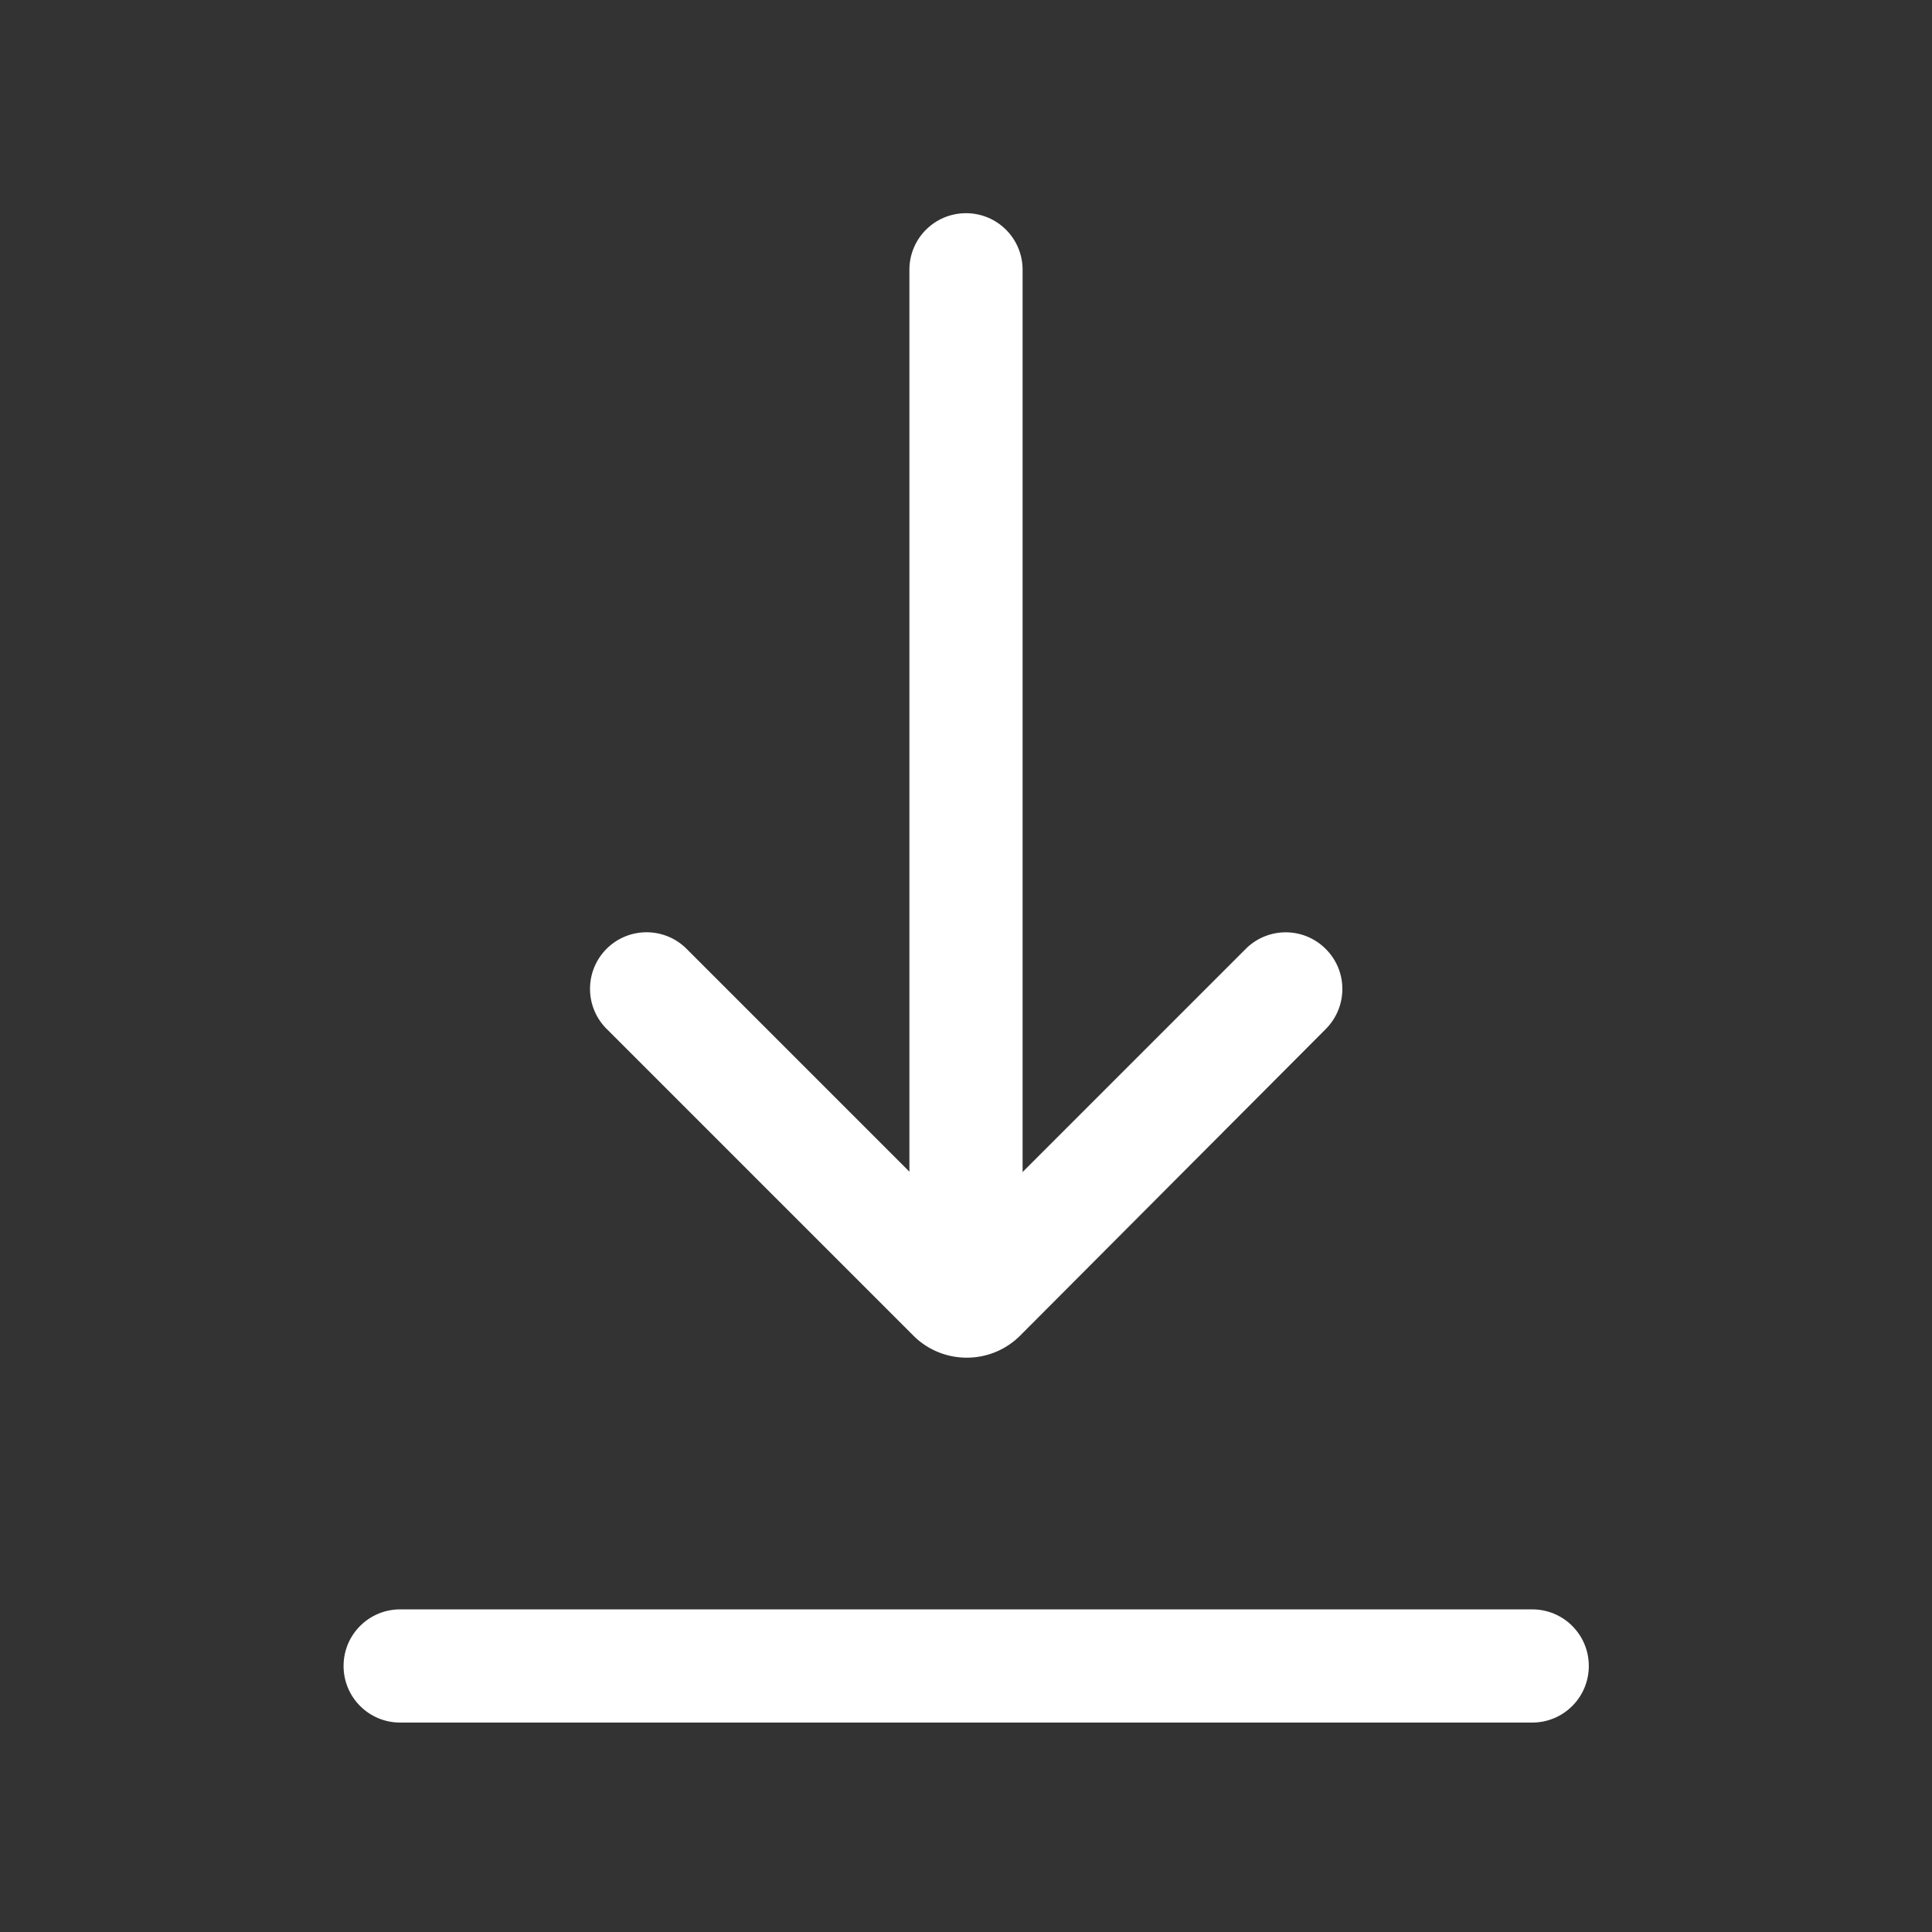
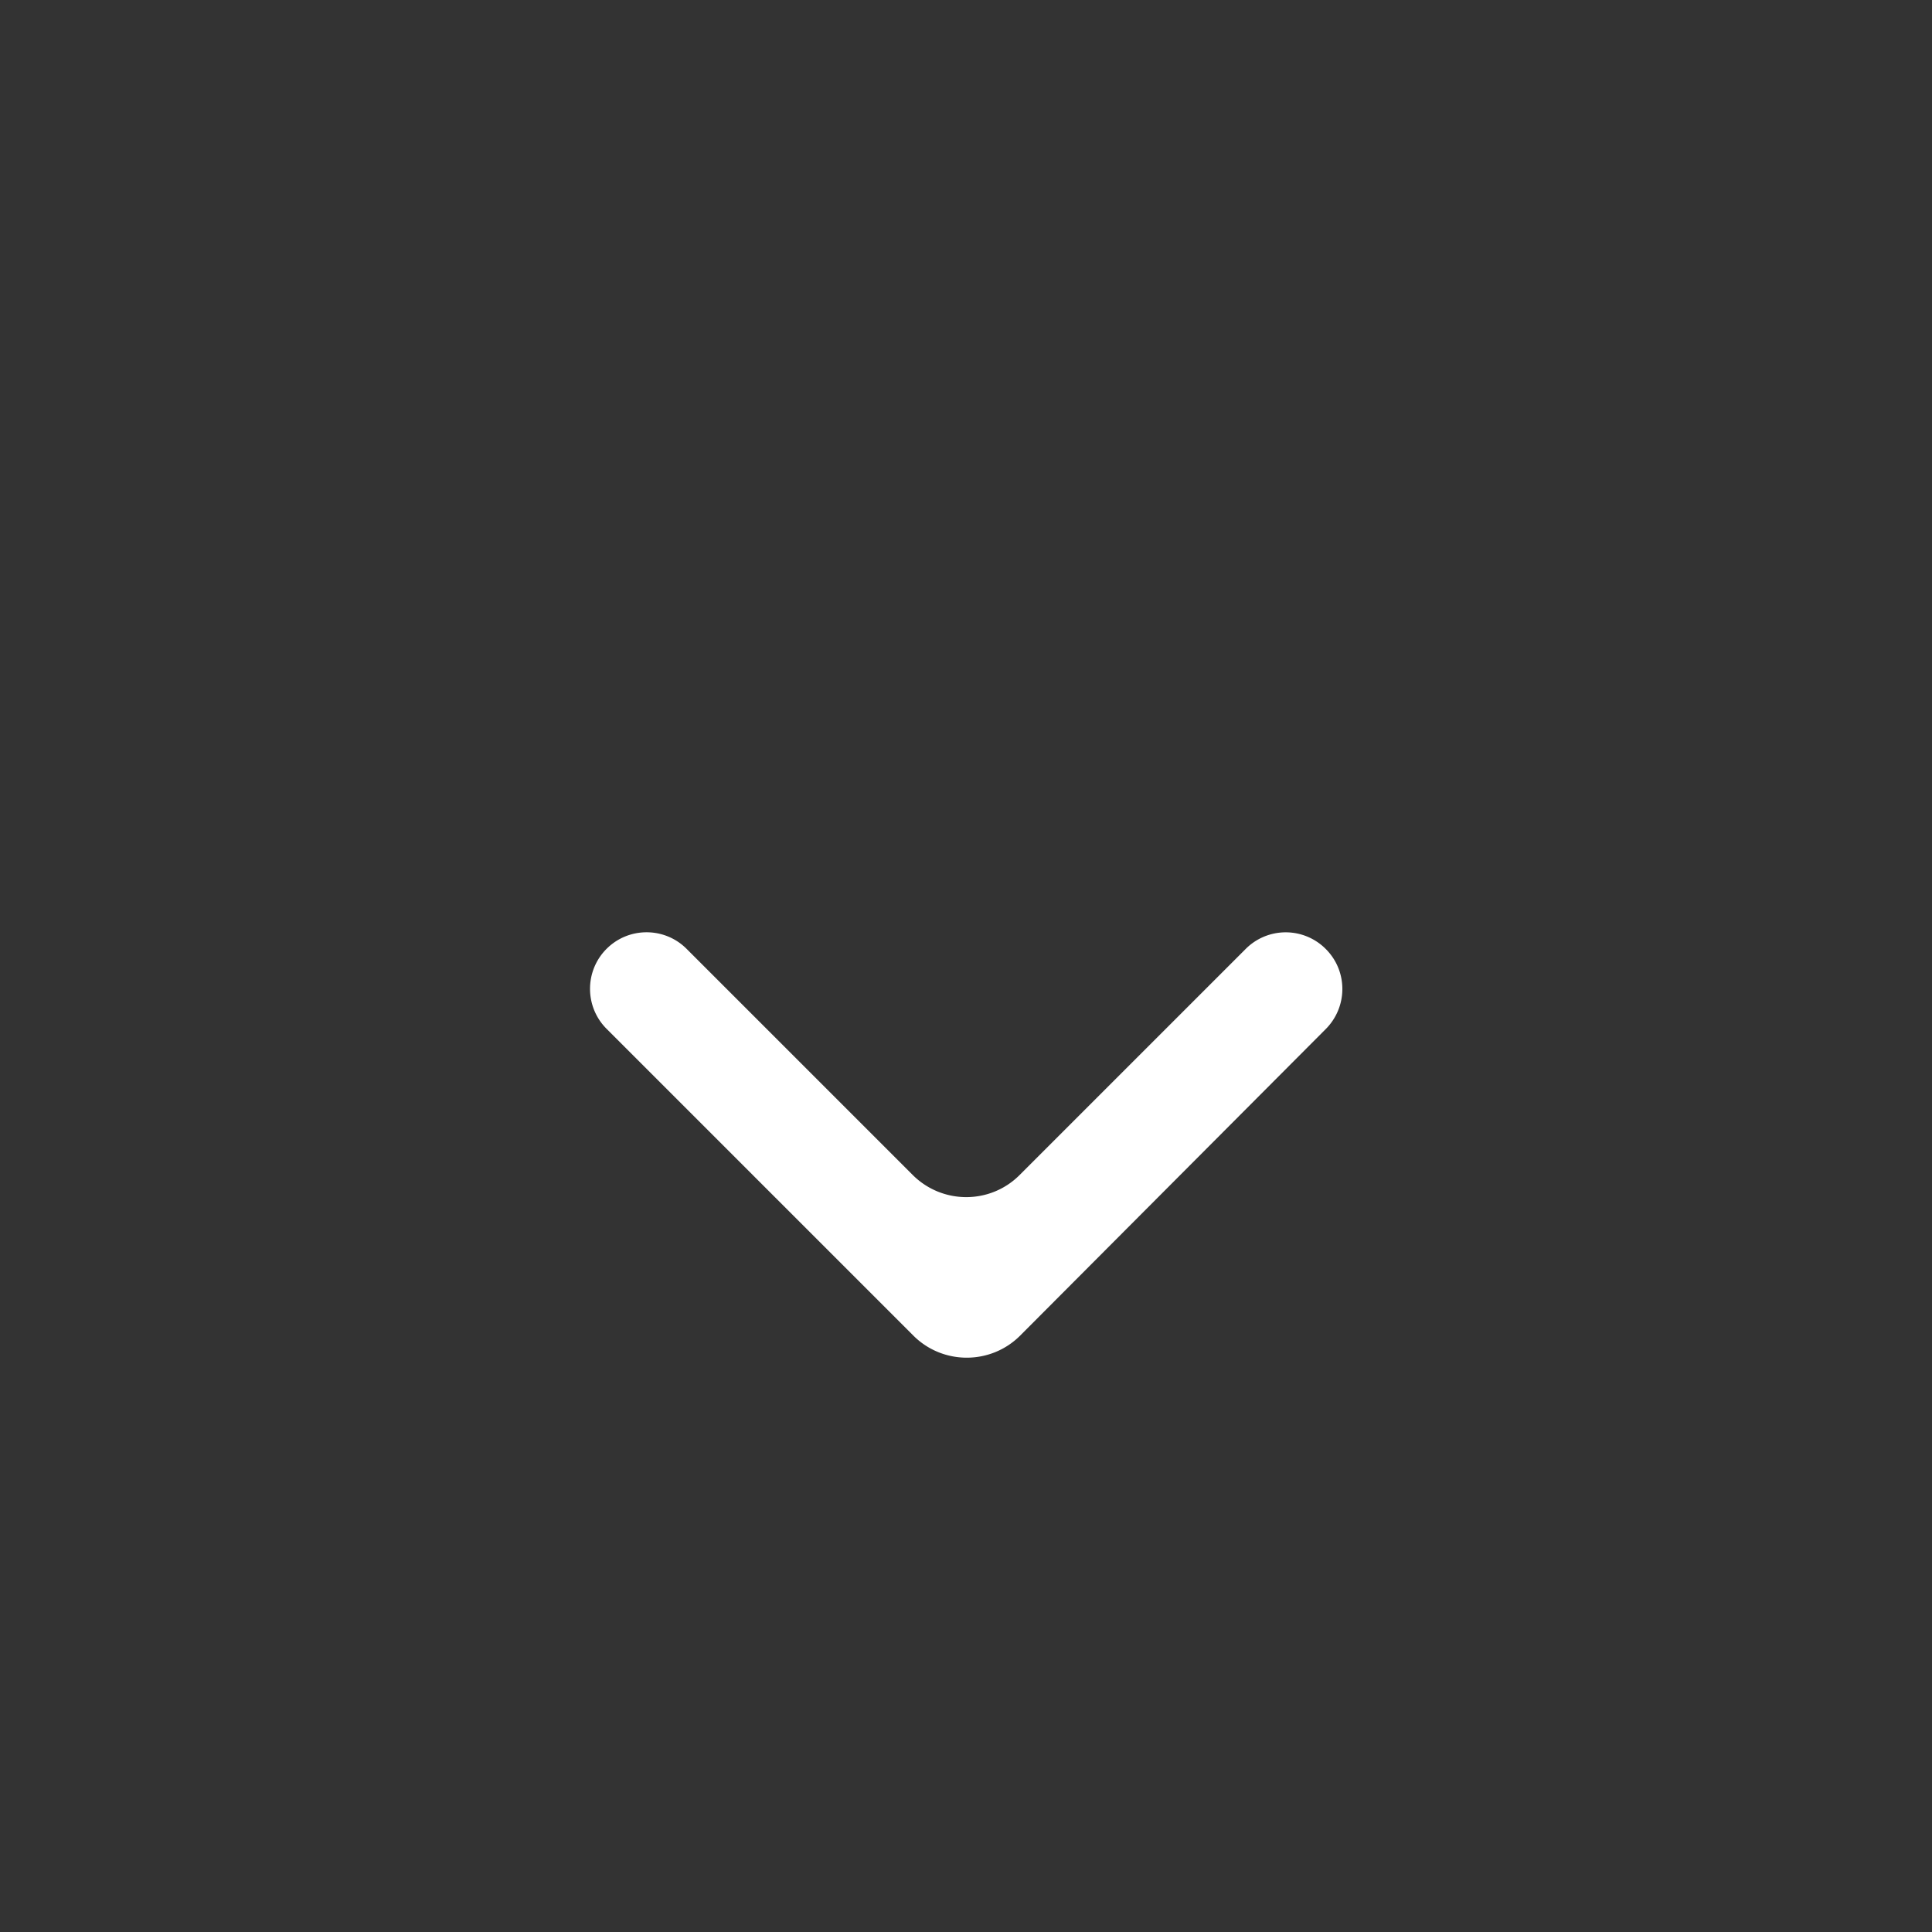
<svg xmlns="http://www.w3.org/2000/svg" t="1542643105569" class="icon" style="" viewBox="0 0 1024 1024" version="1.1" p-id="3490" width="16" height="16">
  <rect x="0" y="0" width="1024" height="1024" fill="#333333" stroke="none" />
  <defs>
    <style type="text/css" />
  </defs>
-   <path d="M812.1 913h-600c-16.6 0-30-13.4-30-30s13.4-30 30-30h600c16.6 0 30 13.4 30 30s-13.4 30-30 30zM482 677V143c0-16.6 13.4-30 30-30s30 13.4 30 30v534c0 16.6-13.4 30-30 30s-30-13.4-30-30z" fill="#ffffff" p-id="3491" />
  <path d="M702.7 503a29.937 29.937 0 0 0-42.5 0L540.4 622.8c-15.6 15.6-40.9 15.6-56.6 0L363.9 502.9c-11.7-11.7-30.7-11.7-42.4 0s-11.7 30.7 0 42.4l162.6 162.6c15.6 15.6 41 15.6 56.6 0l162-162.5c11.7-11.8 11.7-30.7 0-42.4z" fill="#ffffff" p-id="3492" />
</svg>